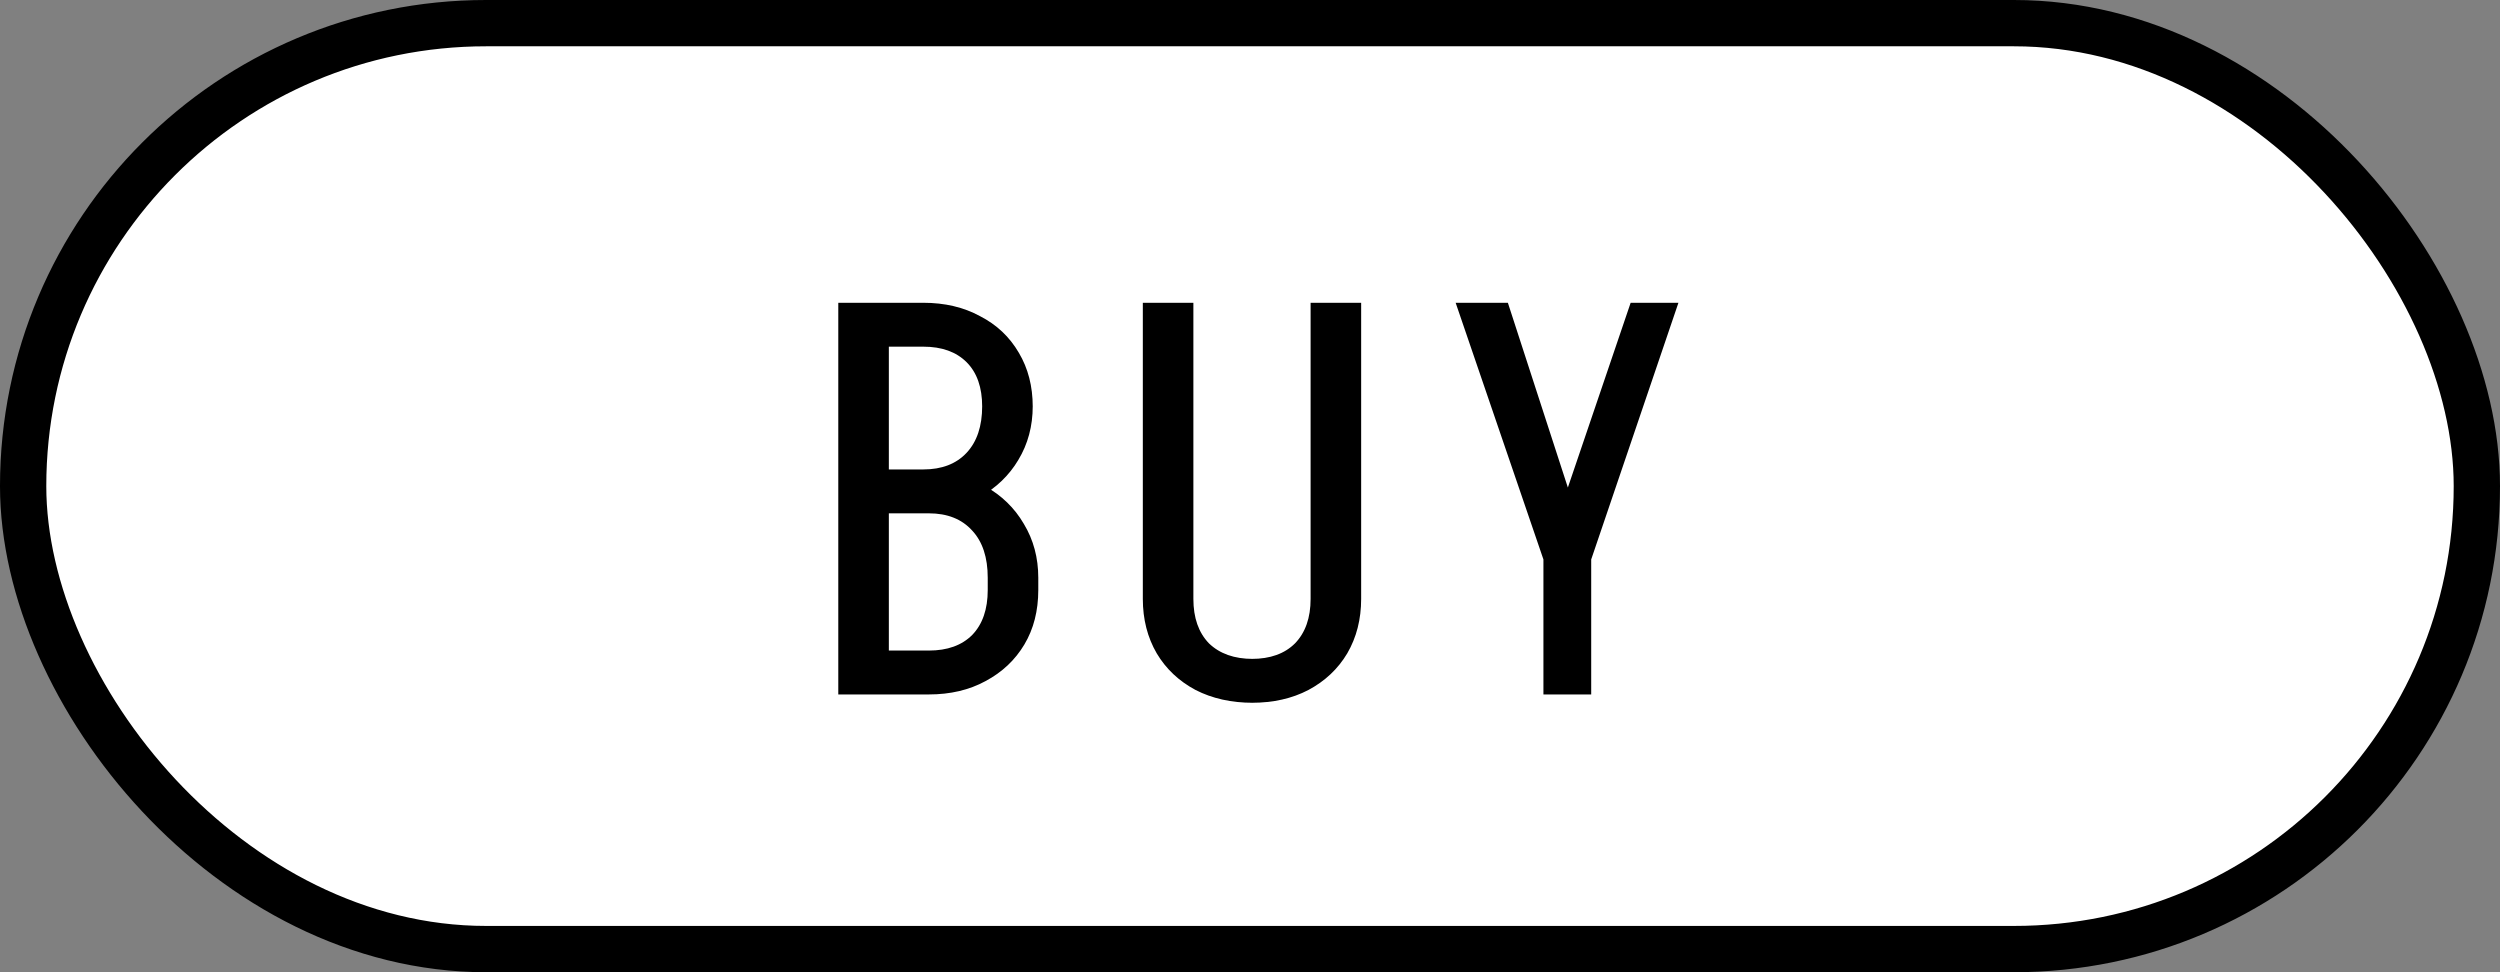
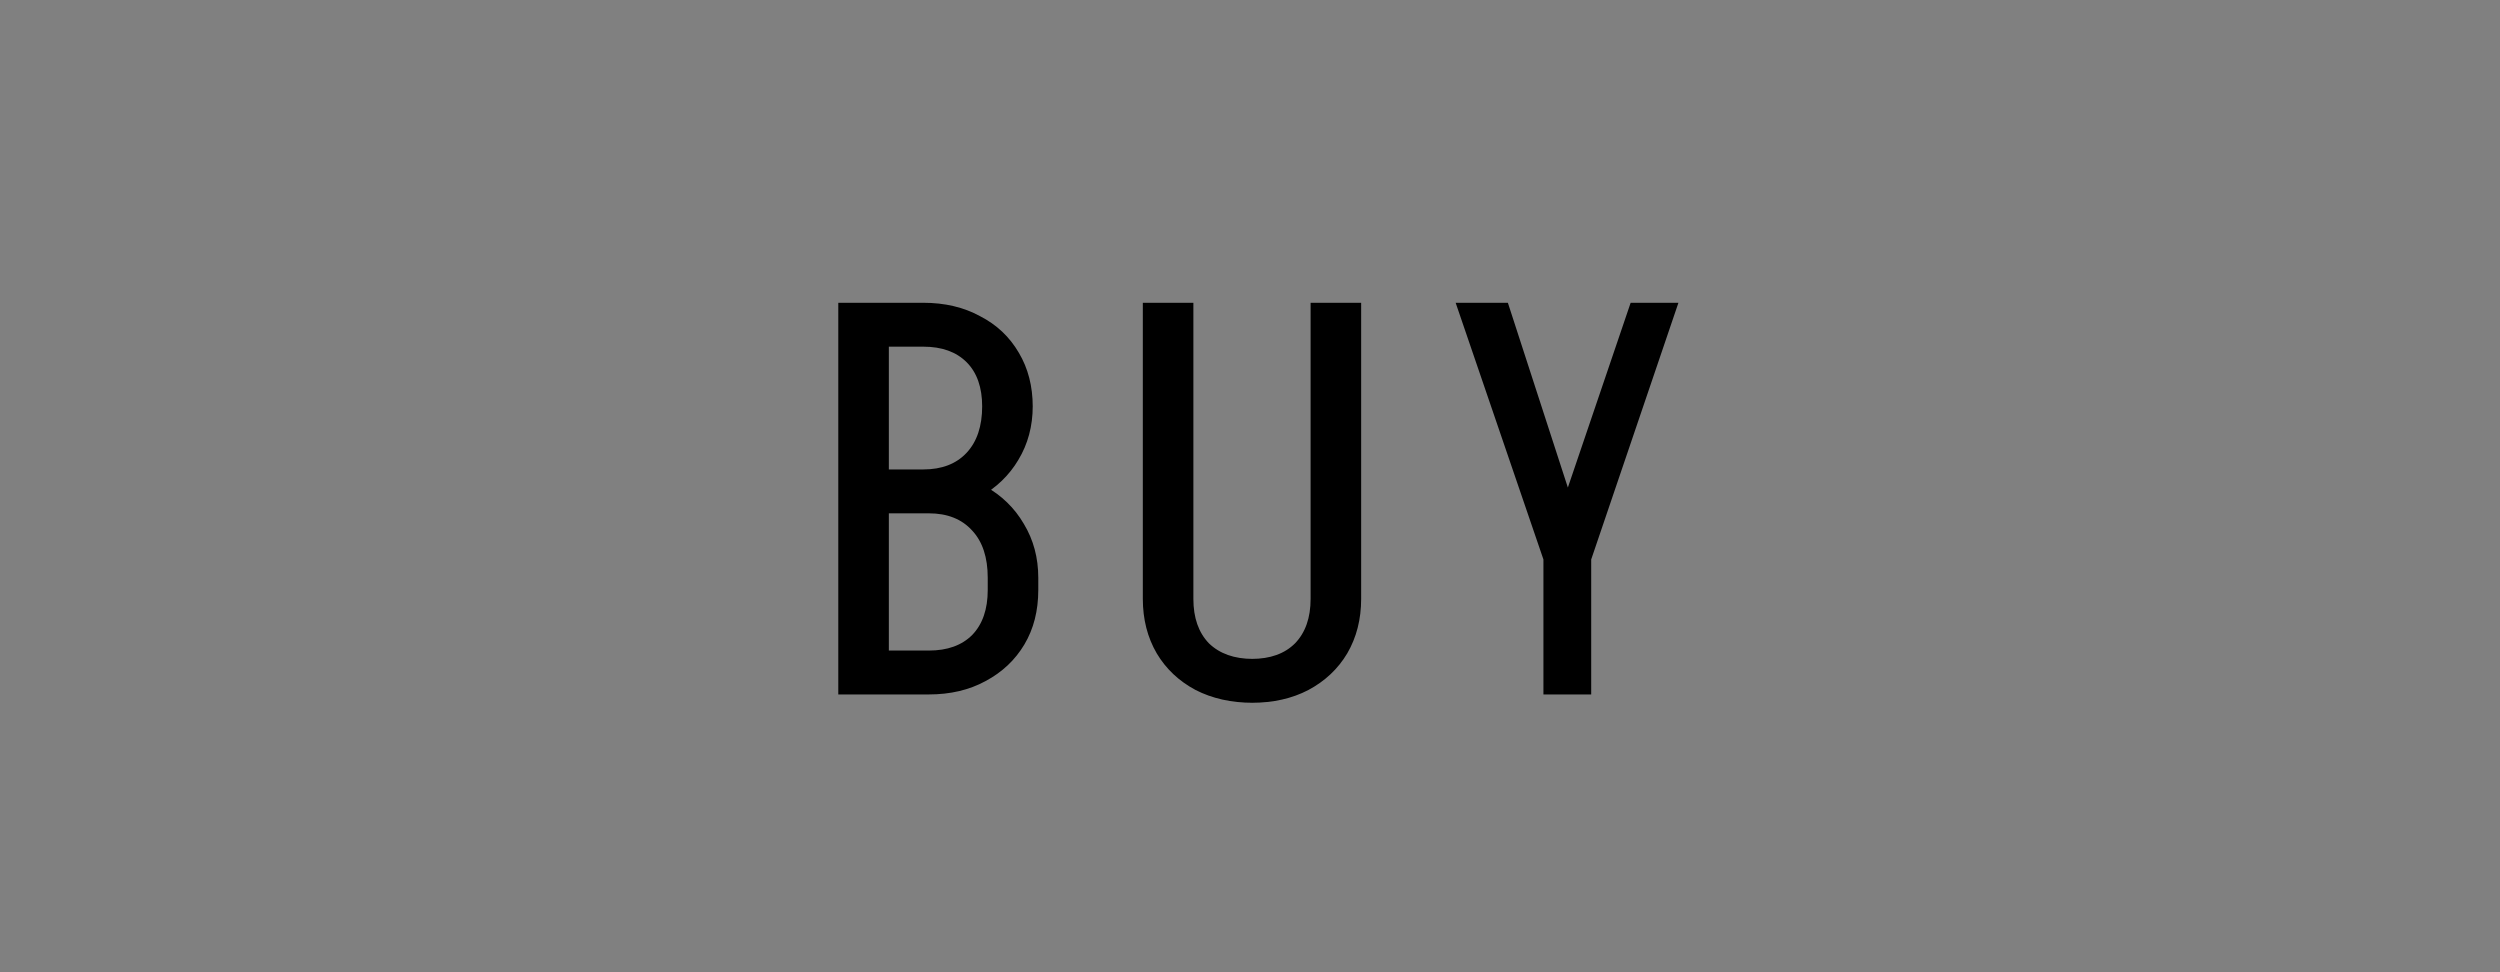
<svg xmlns="http://www.w3.org/2000/svg" width="54" height="21" viewBox="0 0 54 21" fill="none">
  <rect x="0" y="0" width="54" height="21" fill="#808080" stroke="none" />
-   <rect x="0.5" y="0.5" width="53" height="20" rx="10" fill="white" stroke="currentColor" />
  <path d="M19.943 11.028V10.14C20.343 10.14 20.655 10.02 20.879 9.78C21.103 9.54 21.215 9.204 21.215 8.772H22.307C22.307 9.204 22.203 9.592 21.995 9.936C21.795 10.272 21.515 10.54 21.155 10.74C20.795 10.932 20.391 11.028 19.943 11.028ZM18.899 15V14.052H20.063V15H18.899ZM18.899 11.088V10.14H20.063V11.088H18.899ZM21.335 12.756V12.468H22.427V12.756H21.335ZM21.335 12.48C21.335 12.04 21.223 11.7 20.999 11.46C20.775 11.212 20.463 11.088 20.063 11.088V10.2C20.511 10.2 20.915 10.3 21.275 10.5C21.635 10.7 21.915 10.972 22.115 11.316C22.323 11.66 22.427 12.048 22.427 12.48H21.335ZM18.899 7.488V6.54H19.943V7.488H18.899ZM22.307 8.784H21.215C21.215 8.368 21.103 8.048 20.879 7.824C20.655 7.6 20.343 7.488 19.943 7.488V6.54C20.407 6.54 20.815 6.636 21.167 6.828C21.527 7.012 21.807 7.276 22.007 7.62C22.207 7.956 22.307 8.344 22.307 8.784ZM22.427 12.744C22.427 13.192 22.327 13.584 22.127 13.92C21.927 14.256 21.647 14.52 21.287 14.712C20.935 14.904 20.527 15 20.063 15V14.052C20.463 14.052 20.775 13.94 20.999 13.716C21.223 13.484 21.335 13.16 21.335 12.744H22.427ZM18.107 15V6.54H19.199V15H18.107ZM28.309 12.948V6.54H29.401V12.948H28.309ZM24.685 12.948V6.54H25.777V12.948H24.685ZM29.401 12.936C29.401 13.376 29.301 13.768 29.101 14.112C28.901 14.448 28.621 14.712 28.261 14.904C27.909 15.088 27.501 15.18 27.037 15.18V14.232C27.437 14.232 27.749 14.12 27.973 13.896C28.197 13.664 28.309 13.344 28.309 12.936H29.401ZM24.685 12.936H25.777C25.777 13.344 25.889 13.664 26.113 13.896C26.345 14.12 26.661 14.232 27.061 14.232V15.18C26.597 15.18 26.185 15.088 25.825 14.904C25.465 14.712 25.185 14.448 24.985 14.112C24.785 13.768 24.685 13.376 24.685 12.936ZM33.338 12.084L35.222 6.54H36.254L34.37 12.084H33.338ZM33.338 15V12.084H34.37V15H33.338ZM33.338 12.084L31.442 6.54H32.57L34.37 12.084H33.338Z" fill="currentColor" />
</svg>